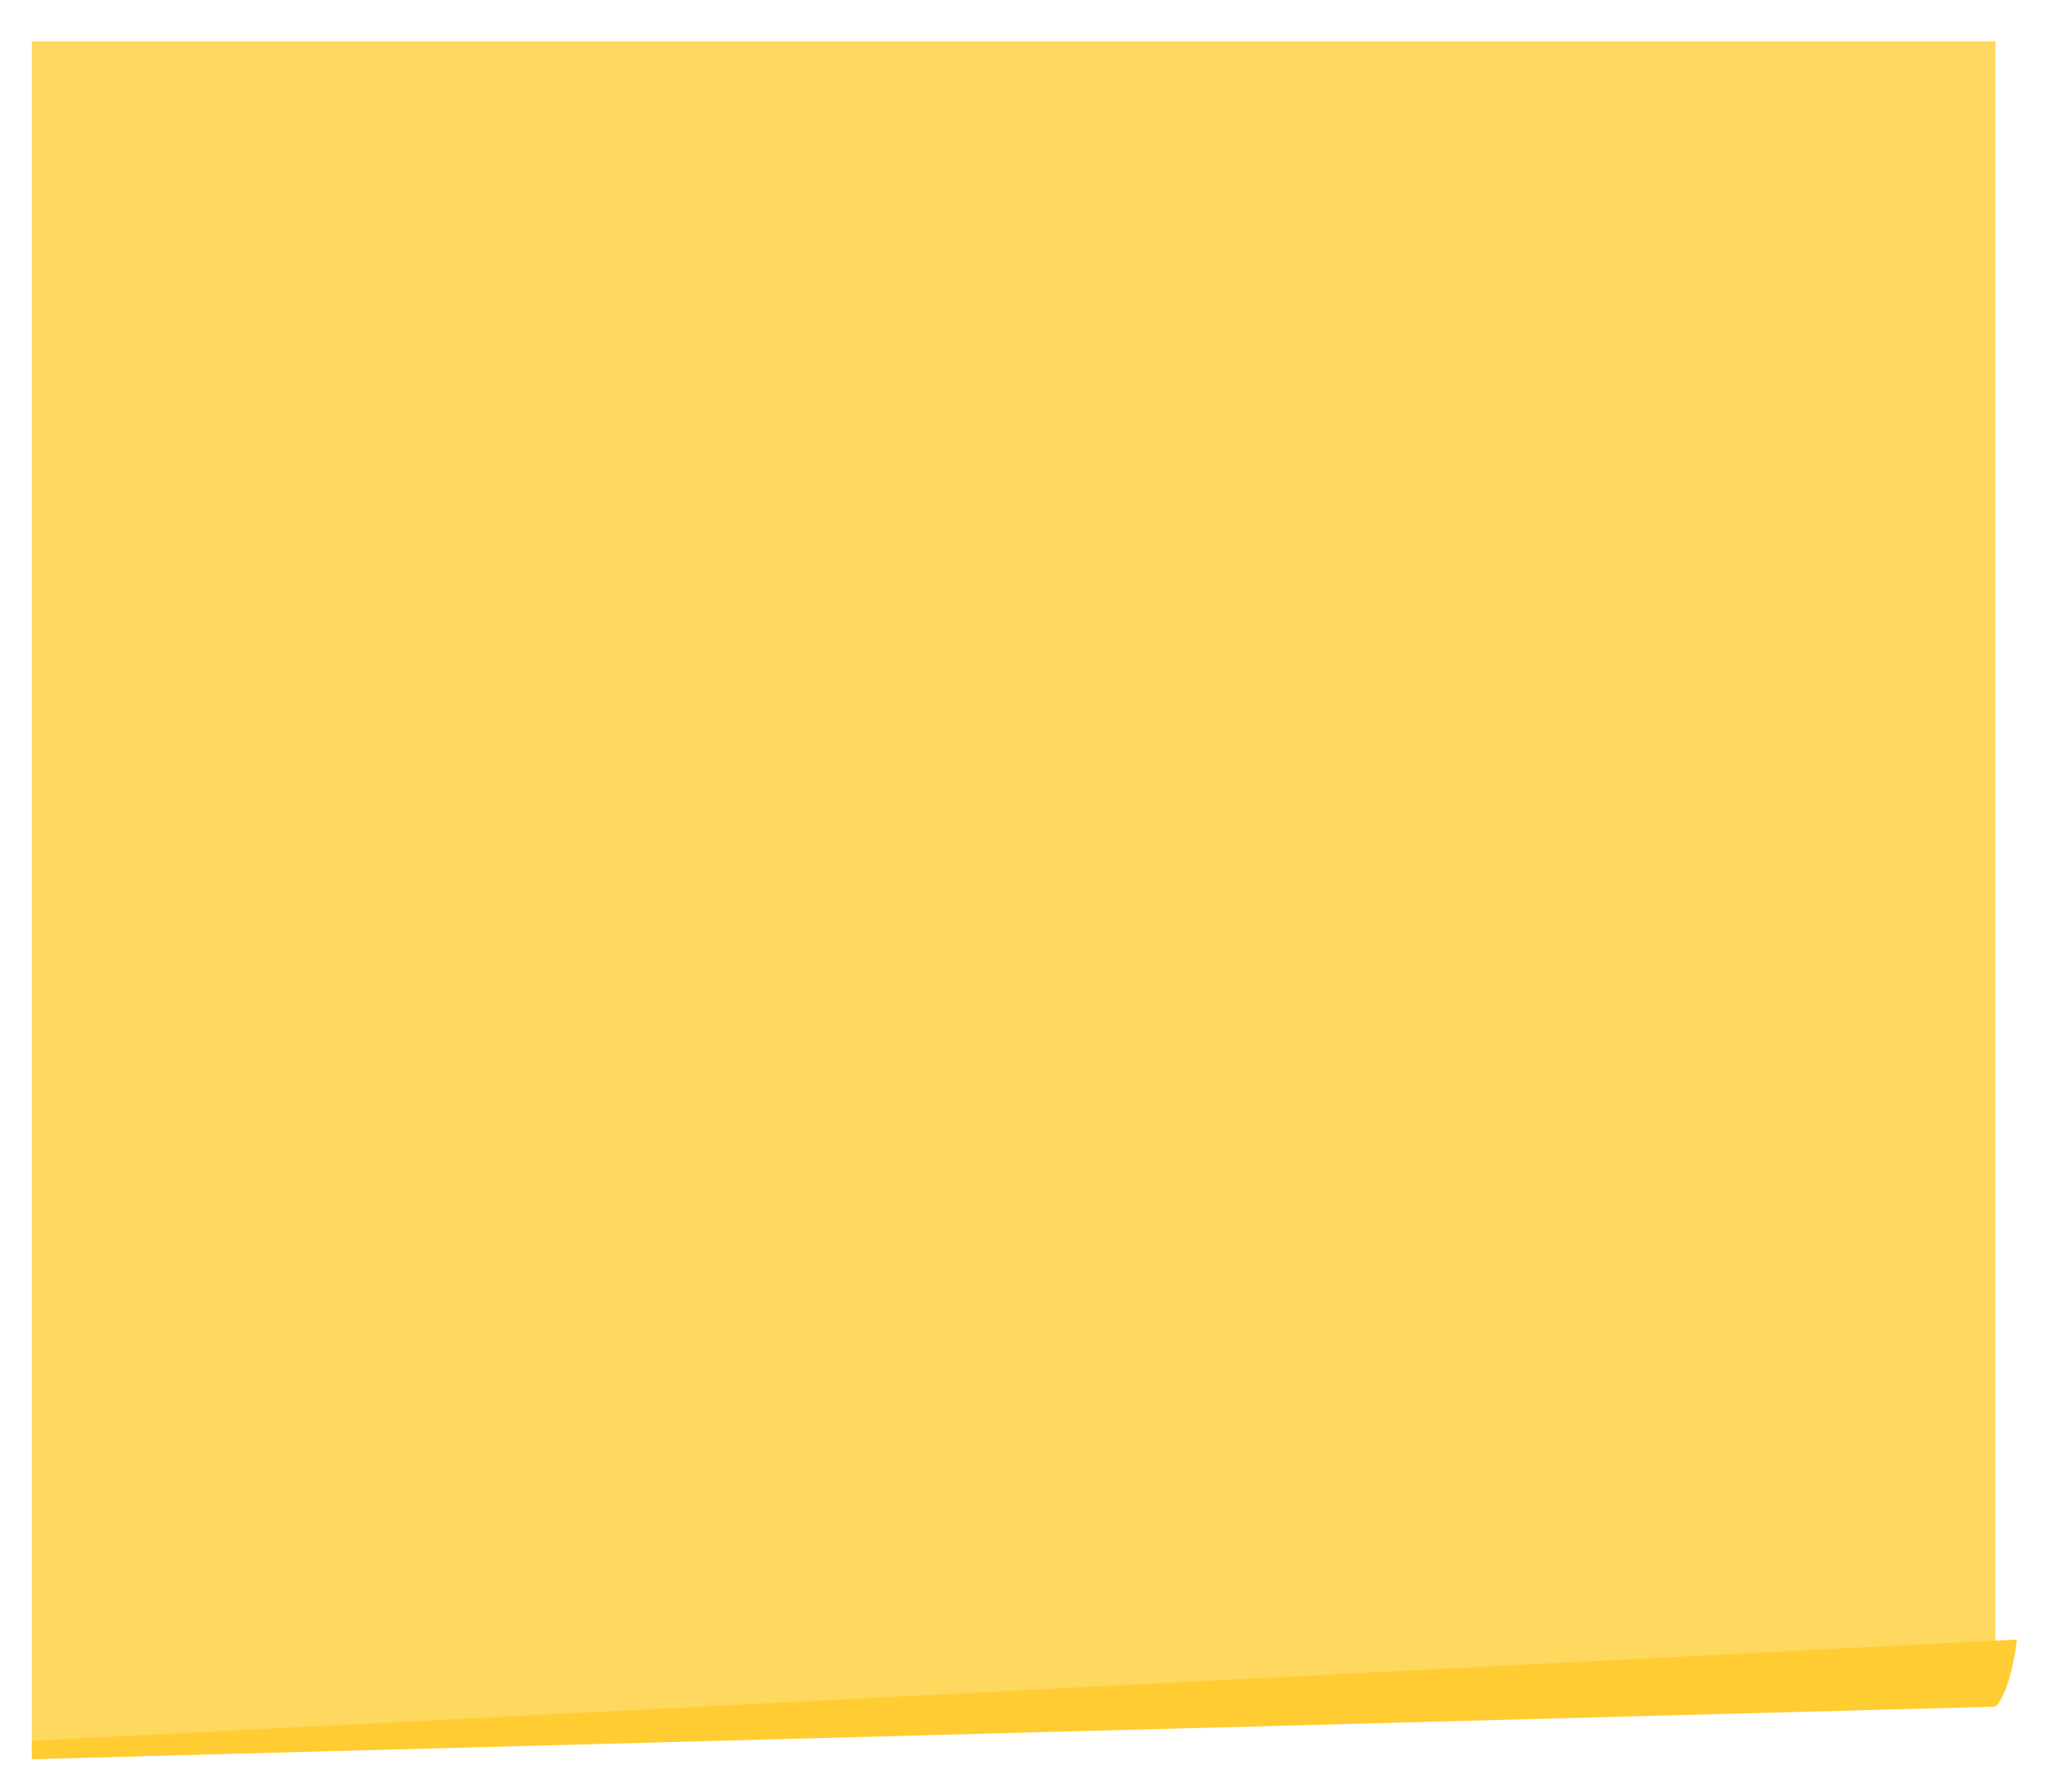
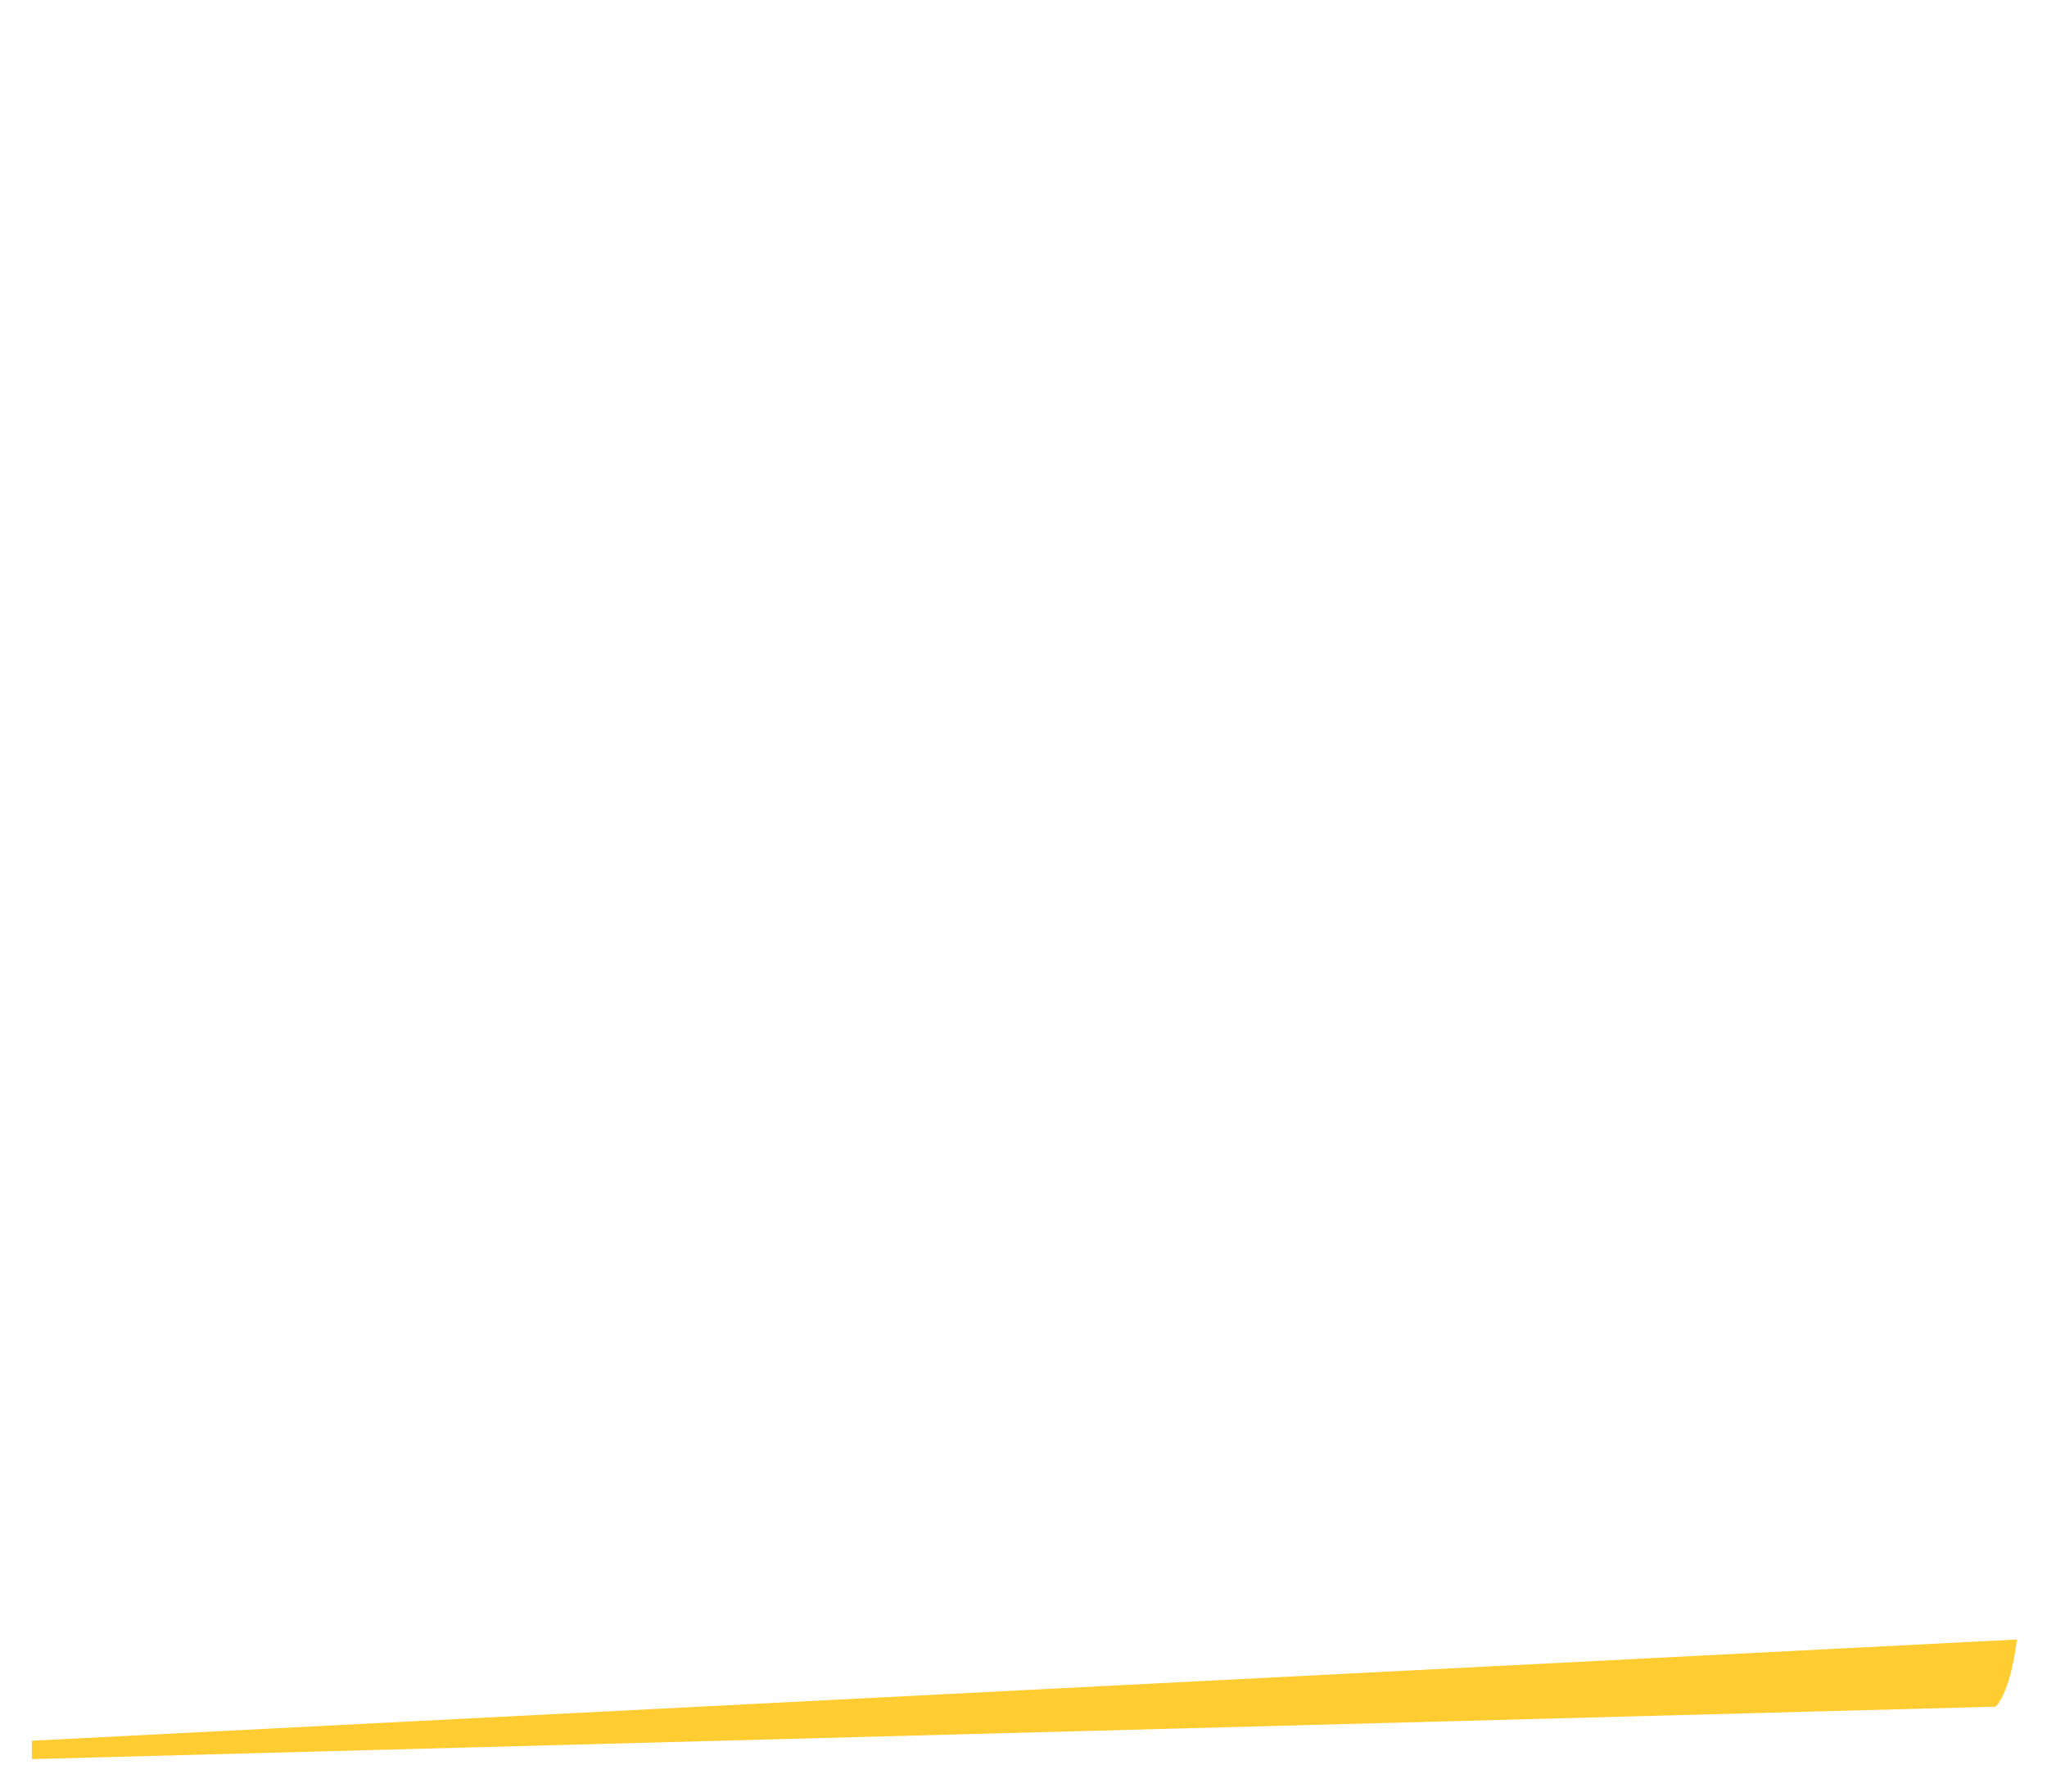
<svg xmlns="http://www.w3.org/2000/svg" width="386" height="338" viewBox="0 0 386 338" fill="none">
  <g filter="url(#filter0_d)">
-     <path d="M6 0H376.286V313.743L6 324V0Z" fill="#FFD860" />
    <path d="M6 324V320.528L380.336 301.436C379 312 376.286 314.106 376.286 314.106L6 324Z" fill="#FFCD32" />
  </g>
  <defs>
    <filter id="filter0_d" x="0.75" y="0" width="384.836" height="337.03" filterUnits="userSpaceOnUse" color-interpolation-filters="sRGB">
      <feFlood flood-opacity="0" result="BackgroundImageFix" />
      <feColorMatrix in="SourceAlpha" type="matrix" values="0 0 0 0 0 0 0 0 0 0 0 0 0 0 0 0 0 0 127 0" />
      <feOffset dy="7.78" />
      <feGaussianBlur stdDeviation="2.625" />
      <feColorMatrix type="matrix" values="0 0 0 0 0.235 0 0 0 0 0.569 0 0 0 0 0.584 0 0 0 0.2 0" />
      <feBlend mode="normal" in2="BackgroundImageFix" result="effect1_dropShadow" />
      <feBlend mode="normal" in="SourceGraphic" in2="effect1_dropShadow" result="shape" />
    </filter>
  </defs>
</svg>